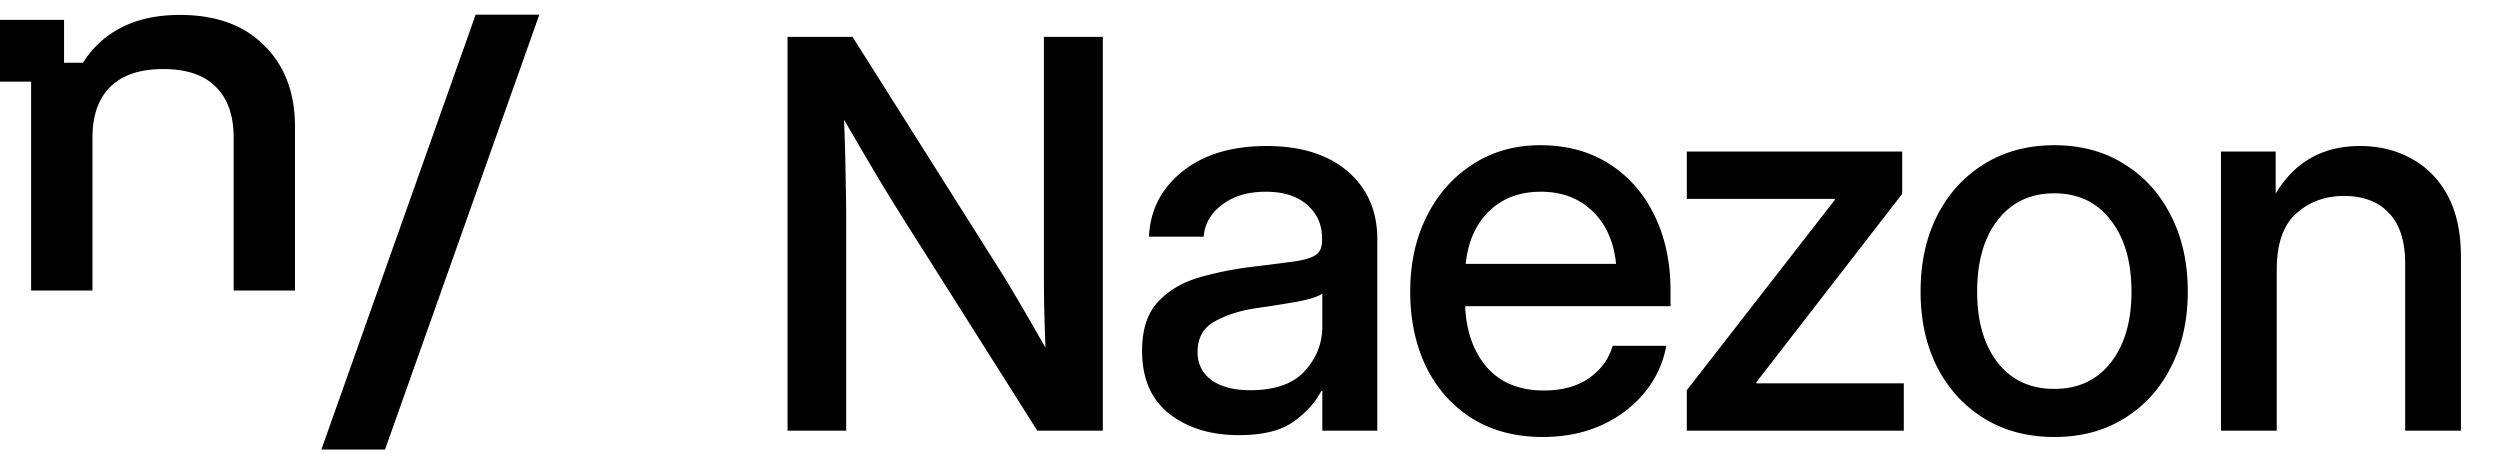
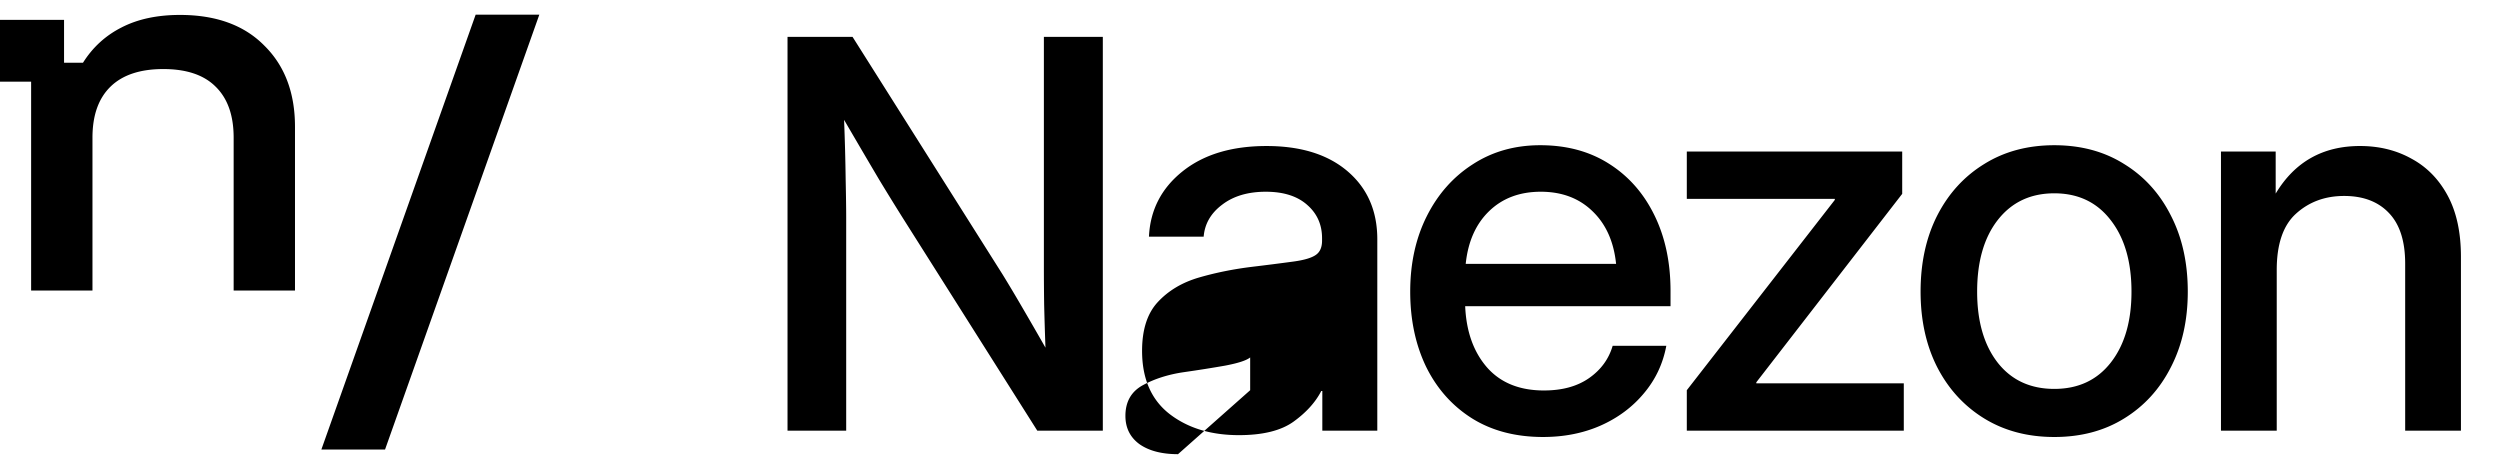
<svg xmlns="http://www.w3.org/2000/svg" width="447" height="83" fill="none">
-   <path fill="#000" d="M5.565 51.946v-37.34H0V3.557h11.452v7.662h3.387c1.72-2.742 4.006-4.839 6.855-6.29C24.598 3.422 28.092 2.67 32.18 2.67c6.451 0 11.478 1.828 15.08 5.484 3.657 3.603 5.485 8.442 5.485 14.517v29.275H41.776v-27.34c0-3.978-1.076-7.016-3.226-9.113-2.097-2.097-5.215-3.145-9.355-3.145-4.14 0-7.286 1.048-9.436 3.145-2.15 2.097-3.226 5.135-3.226 9.114v27.34H5.565Zm51.895 28.43L85.045 2.624H96.43L68.846 80.376H57.461ZM140.809 77V6.59h11.625l26.888 42.577a277.036 277.036 0 0 1 3.355 5.623 788.55 788.55 0 0 1 4.253 7.372 590.888 590.888 0 0 1-.237-7.75 558.187 558.187 0 0 1-.047-5.907V6.591h10.538V77h-11.719l-24.053-38.04a499.637 499.637 0 0 1-4.253-6.9 1886.083 1886.083 0 0 1-6.238-10.632 394.6 394.6 0 0 1 .284 10.68c.063 2.961.094 5.23.094 6.805V77h-10.49Zm80.69.803c-4.977 0-9.104-1.26-12.381-3.78-3.276-2.552-4.914-6.316-4.914-11.294 0-3.78.929-6.679 2.788-8.695 1.89-2.047 4.332-3.512 7.324-4.395 3.025-.882 6.222-1.527 9.593-1.937a478.86 478.86 0 0 0 7.419-.945c1.827-.252 3.119-.63 3.875-1.134.788-.504 1.181-1.37 1.181-2.6V42.6c0-2.426-.882-4.41-2.646-5.954-1.764-1.576-4.237-2.363-7.419-2.363-3.182 0-5.781.772-7.797 2.315-2.016 1.512-3.119 3.418-3.308 5.718h-9.781c.22-4.757 2.221-8.648 6.001-11.672 3.78-3.024 8.789-4.536 15.027-4.536 6.143 0 10.979 1.512 14.507 4.536 3.528 3.024 5.293 7.073 5.293 12.145V77h-9.829v-7.088h-.189c-1.04 2.016-2.694 3.843-4.962 5.481-2.237 1.607-5.497 2.41-9.782 2.41Zm2.032-8.033c4.411 0 7.655-1.134 9.735-3.402 2.11-2.3 3.166-4.978 3.166-8.034v-5.86c-.662.536-2.158 1.025-4.49 1.466-2.331.41-4.82.803-7.466 1.181-2.741.41-5.151 1.181-7.23 2.316-2.079 1.134-3.119 2.96-3.119 5.481 0 2.142.835 3.828 2.505 5.056 1.701 1.197 4.001 1.796 6.899 1.796Zm52.385 8.364c-4.946 0-9.199-1.118-12.759-3.355-3.528-2.237-6.253-5.308-8.175-9.215-1.89-3.937-2.835-8.411-2.835-13.42 0-5.072.992-9.577 2.977-13.515 1.984-3.938 4.725-7.025 8.222-9.262 3.497-2.268 7.513-3.402 12.05-3.402 4.725 0 8.821 1.103 12.286 3.308 3.497 2.205 6.206 5.277 8.128 9.214 1.922 3.907 2.882 8.427 2.882 13.563v2.693h-36.716c.189 4.505 1.48 8.144 3.874 10.916 2.426 2.772 5.829 4.158 10.208 4.158 3.276 0 5.969-.74 8.08-2.22 2.111-1.481 3.513-3.403 4.206-5.766h9.592c-.598 3.214-1.937 6.049-4.016 8.506-2.048 2.457-4.631 4.379-7.75 5.765-3.087 1.355-6.505 2.032-10.254 2.032ZM262.07 47.182h26.888c-.41-3.97-1.811-7.104-4.206-9.403-2.394-2.332-5.481-3.497-9.262-3.497-3.78 0-6.867 1.165-9.261 3.497-2.363 2.3-3.749 5.434-4.159 9.403ZM301.601 77v-7.23l26.463-34.023v-.19h-26.463V27.1h38.513v7.56l-26.085 33.693v.19h26.369V77h-38.797Zm65.711 1.134c-4.757 0-8.931-1.103-12.523-3.308-3.591-2.205-6.395-5.26-8.411-9.167-1.985-3.907-2.977-8.412-2.977-13.515 0-5.166.992-9.703 2.977-13.61 2.016-3.937 4.82-7.009 8.411-9.214 3.592-2.237 7.766-3.355 12.523-3.355s8.915 1.118 12.475 3.355c3.592 2.205 6.38 5.277 8.364 9.215 2.016 3.906 3.025 8.443 3.025 13.609 0 5.104-1.009 9.608-3.025 13.515-1.984 3.906-4.772 6.962-8.364 9.167-3.56 2.206-7.718 3.308-12.475 3.308Zm0-8.6c4.284 0 7.655-1.575 10.112-4.726 2.458-3.15 3.686-7.371 3.686-12.664 0-5.355-1.244-9.624-3.733-12.806-2.457-3.182-5.812-4.773-10.065-4.773-4.253 0-7.624 1.591-10.113 4.773-2.457 3.15-3.685 7.419-3.685 12.806 0 5.324 1.228 9.561 3.685 12.712 2.458 3.118 5.829 4.678 10.113 4.678Zm39.768-21.265V77h-9.971V27.1h9.782v7.513c3.402-5.671 8.427-8.506 15.074-8.506 3.434 0 6.505.756 9.214 2.268 2.741 1.48 4.899 3.686 6.474 6.616 1.576 2.93 2.363 6.568 2.363 10.915V77h-9.971V47.135c0-4-.96-7.01-2.882-9.026-1.922-2.047-4.6-3.071-8.033-3.071-3.403 0-6.27 1.055-8.601 3.166-2.3 2.08-3.449 5.434-3.449 10.065Z" />
+   <path fill="#000" d="M5.565 51.946v-37.34H0V3.557h11.452v7.662h3.387c1.72-2.742 4.006-4.839 6.855-6.29C24.598 3.422 28.092 2.67 32.18 2.67c6.451 0 11.478 1.828 15.08 5.484 3.657 3.603 5.485 8.442 5.485 14.517v29.275H41.776v-27.34c0-3.978-1.076-7.016-3.226-9.113-2.097-2.097-5.215-3.145-9.355-3.145-4.14 0-7.286 1.048-9.436 3.145-2.15 2.097-3.226 5.135-3.226 9.114v27.34H5.565Zm51.895 28.43L85.045 2.624H96.43L68.846 80.376H57.461ZM140.809 77V6.59h11.625l26.888 42.577a277.036 277.036 0 0 1 3.355 5.623 788.55 788.55 0 0 1 4.253 7.372 590.888 590.888 0 0 1-.237-7.75 558.187 558.187 0 0 1-.047-5.907V6.591h10.538V77h-11.719l-24.053-38.04a499.637 499.637 0 0 1-4.253-6.9 1886.083 1886.083 0 0 1-6.238-10.632 394.6 394.6 0 0 1 .284 10.68c.063 2.961.094 5.23.094 6.805V77h-10.49Zm80.69.803c-4.977 0-9.104-1.26-12.381-3.78-3.276-2.552-4.914-6.316-4.914-11.294 0-3.78.929-6.679 2.788-8.695 1.89-2.047 4.332-3.512 7.324-4.395 3.025-.882 6.222-1.527 9.593-1.937a478.86 478.86 0 0 0 7.419-.945c1.827-.252 3.119-.63 3.875-1.134.788-.504 1.181-1.37 1.181-2.6V42.6c0-2.426-.882-4.41-2.646-5.954-1.764-1.576-4.237-2.363-7.419-2.363-3.182 0-5.781.772-7.797 2.315-2.016 1.512-3.119 3.418-3.308 5.718h-9.781c.22-4.757 2.221-8.648 6.001-11.672 3.78-3.024 8.789-4.536 15.027-4.536 6.143 0 10.979 1.512 14.507 4.536 3.528 3.024 5.293 7.073 5.293 12.145V77h-9.829v-7.088h-.189c-1.04 2.016-2.694 3.843-4.962 5.481-2.237 1.607-5.497 2.41-9.782 2.41Zm2.032-8.033v-5.86c-.662.536-2.158 1.025-4.49 1.466-2.331.41-4.82.803-7.466 1.181-2.741.41-5.151 1.181-7.23 2.316-2.079 1.134-3.119 2.96-3.119 5.481 0 2.142.835 3.828 2.505 5.056 1.701 1.197 4.001 1.796 6.899 1.796Zm52.385 8.364c-4.946 0-9.199-1.118-12.759-3.355-3.528-2.237-6.253-5.308-8.175-9.215-1.89-3.937-2.835-8.411-2.835-13.42 0-5.072.992-9.577 2.977-13.515 1.984-3.938 4.725-7.025 8.222-9.262 3.497-2.268 7.513-3.402 12.05-3.402 4.725 0 8.821 1.103 12.286 3.308 3.497 2.205 6.206 5.277 8.128 9.214 1.922 3.907 2.882 8.427 2.882 13.563v2.693h-36.716c.189 4.505 1.48 8.144 3.874 10.916 2.426 2.772 5.829 4.158 10.208 4.158 3.276 0 5.969-.74 8.08-2.22 2.111-1.481 3.513-3.403 4.206-5.766h9.592c-.598 3.214-1.937 6.049-4.016 8.506-2.048 2.457-4.631 4.379-7.75 5.765-3.087 1.355-6.505 2.032-10.254 2.032ZM262.07 47.182h26.888c-.41-3.97-1.811-7.104-4.206-9.403-2.394-2.332-5.481-3.497-9.262-3.497-3.78 0-6.867 1.165-9.261 3.497-2.363 2.3-3.749 5.434-4.159 9.403ZM301.601 77v-7.23l26.463-34.023v-.19h-26.463V27.1h38.513v7.56l-26.085 33.693v.19h26.369V77h-38.797Zm65.711 1.134c-4.757 0-8.931-1.103-12.523-3.308-3.591-2.205-6.395-5.26-8.411-9.167-1.985-3.907-2.977-8.412-2.977-13.515 0-5.166.992-9.703 2.977-13.61 2.016-3.937 4.82-7.009 8.411-9.214 3.592-2.237 7.766-3.355 12.523-3.355s8.915 1.118 12.475 3.355c3.592 2.205 6.38 5.277 8.364 9.215 2.016 3.906 3.025 8.443 3.025 13.609 0 5.104-1.009 9.608-3.025 13.515-1.984 3.906-4.772 6.962-8.364 9.167-3.56 2.206-7.718 3.308-12.475 3.308Zm0-8.6c4.284 0 7.655-1.575 10.112-4.726 2.458-3.15 3.686-7.371 3.686-12.664 0-5.355-1.244-9.624-3.733-12.806-2.457-3.182-5.812-4.773-10.065-4.773-4.253 0-7.624 1.591-10.113 4.773-2.457 3.15-3.685 7.419-3.685 12.806 0 5.324 1.228 9.561 3.685 12.712 2.458 3.118 5.829 4.678 10.113 4.678Zm39.768-21.265V77h-9.971V27.1h9.782v7.513c3.402-5.671 8.427-8.506 15.074-8.506 3.434 0 6.505.756 9.214 2.268 2.741 1.48 4.899 3.686 6.474 6.616 1.576 2.93 2.363 6.568 2.363 10.915V77h-9.971V47.135c0-4-.96-7.01-2.882-9.026-1.922-2.047-4.6-3.071-8.033-3.071-3.403 0-6.27 1.055-8.601 3.166-2.3 2.08-3.449 5.434-3.449 10.065Z" />
</svg>